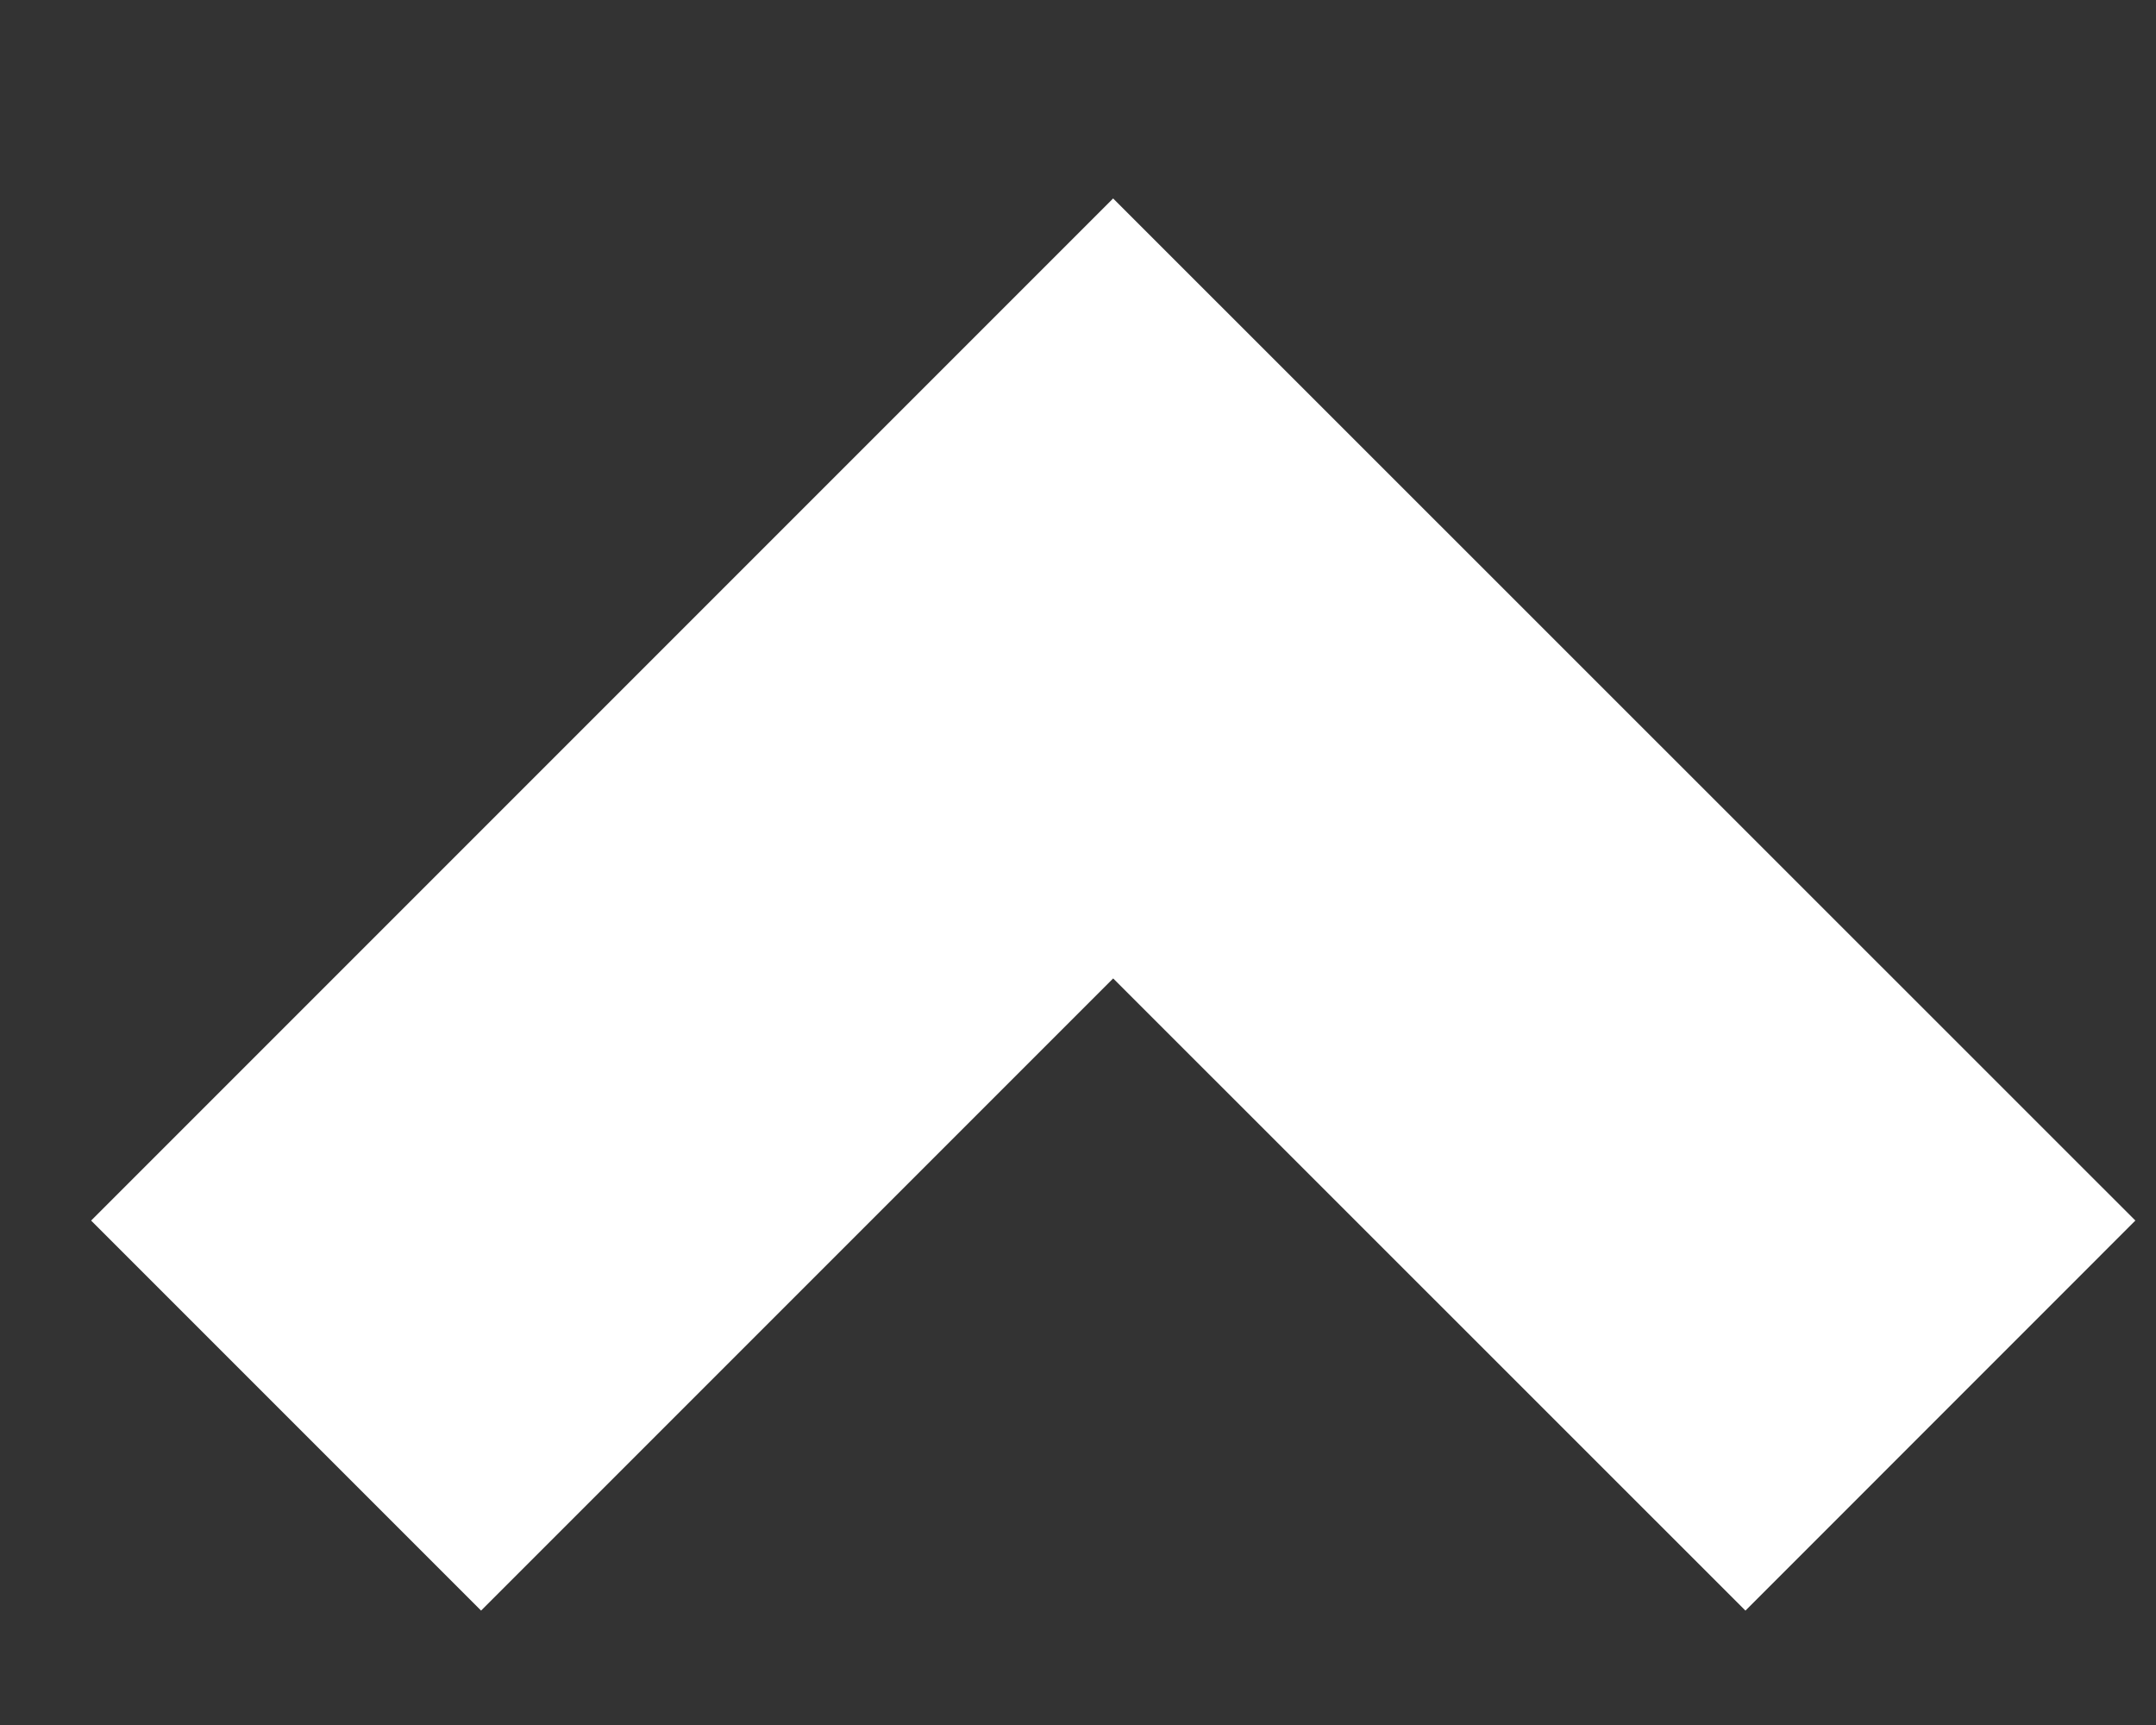
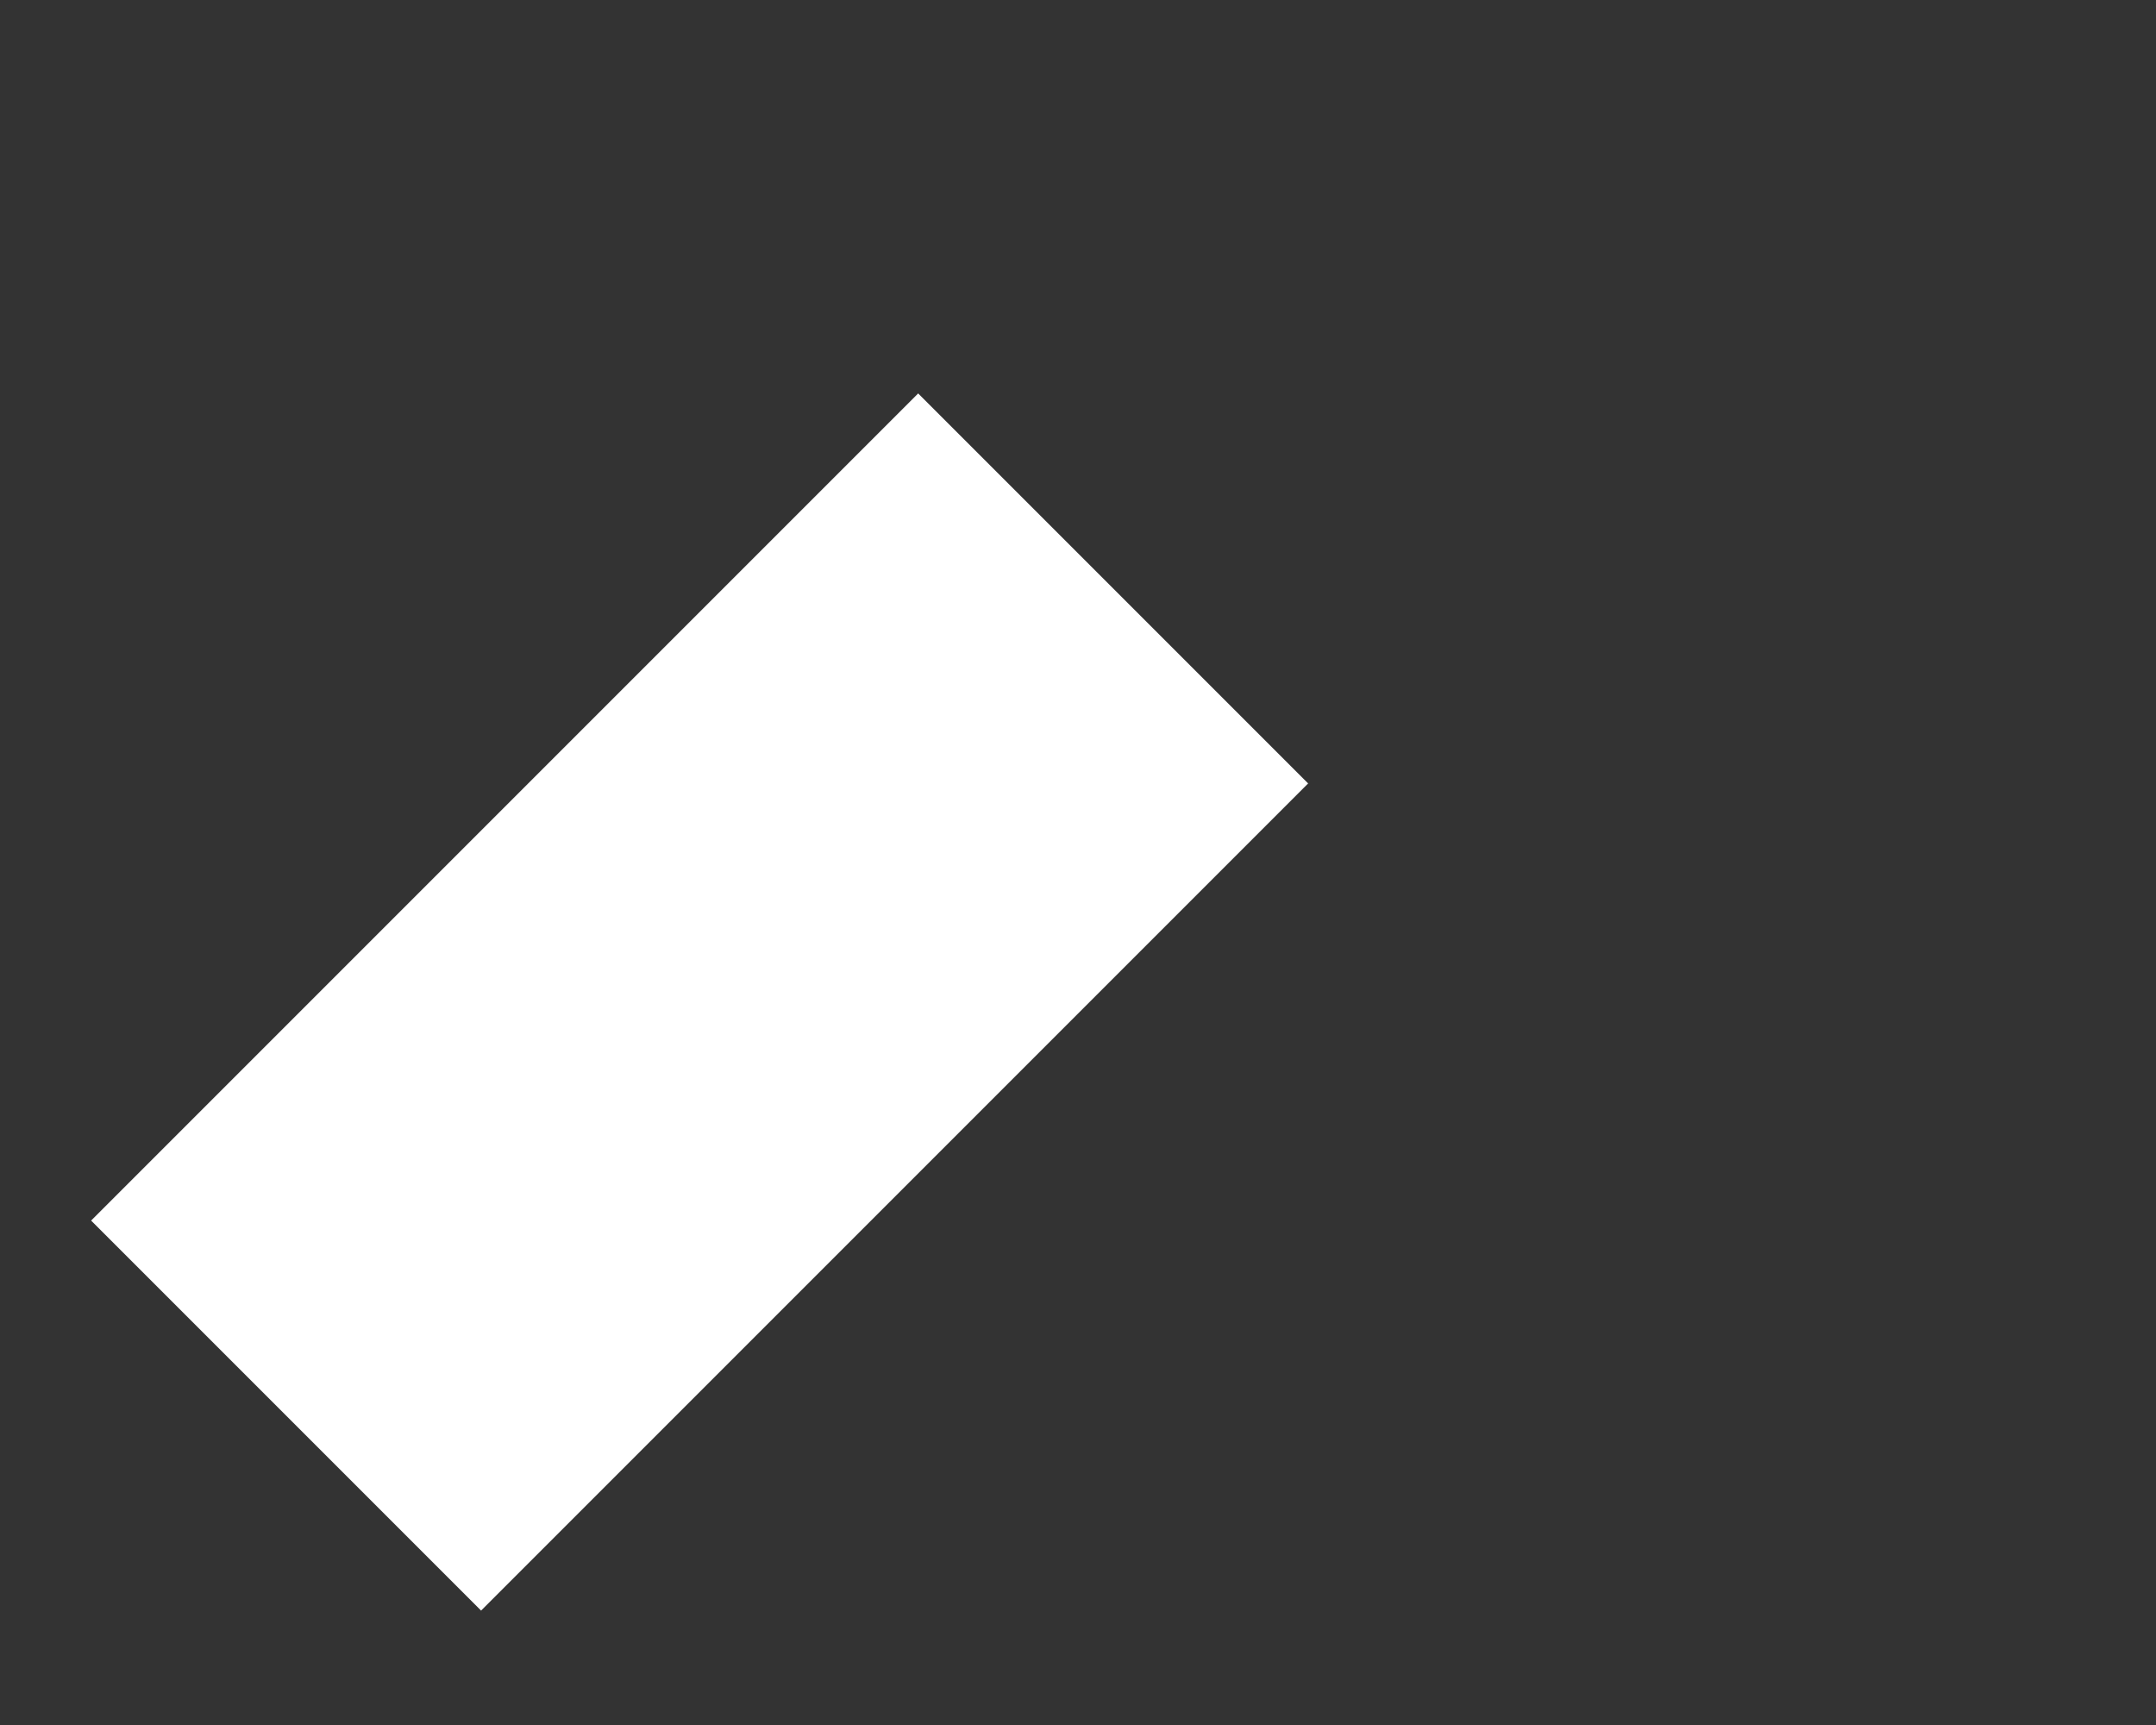
<svg xmlns="http://www.w3.org/2000/svg" width="10" height="8" viewBox="0 0 10 8" fill="none">
  <rect x="0" y="0" width="10" height="8" fill="#333333" stroke="none" />
-   <path d="M1.327 6.565L5.163 2.729L9 6.565" stroke="white" stroke-width="2.558" />
+   <path d="M1.327 6.565L5.163 2.729" stroke="white" stroke-width="2.558" />
</svg>